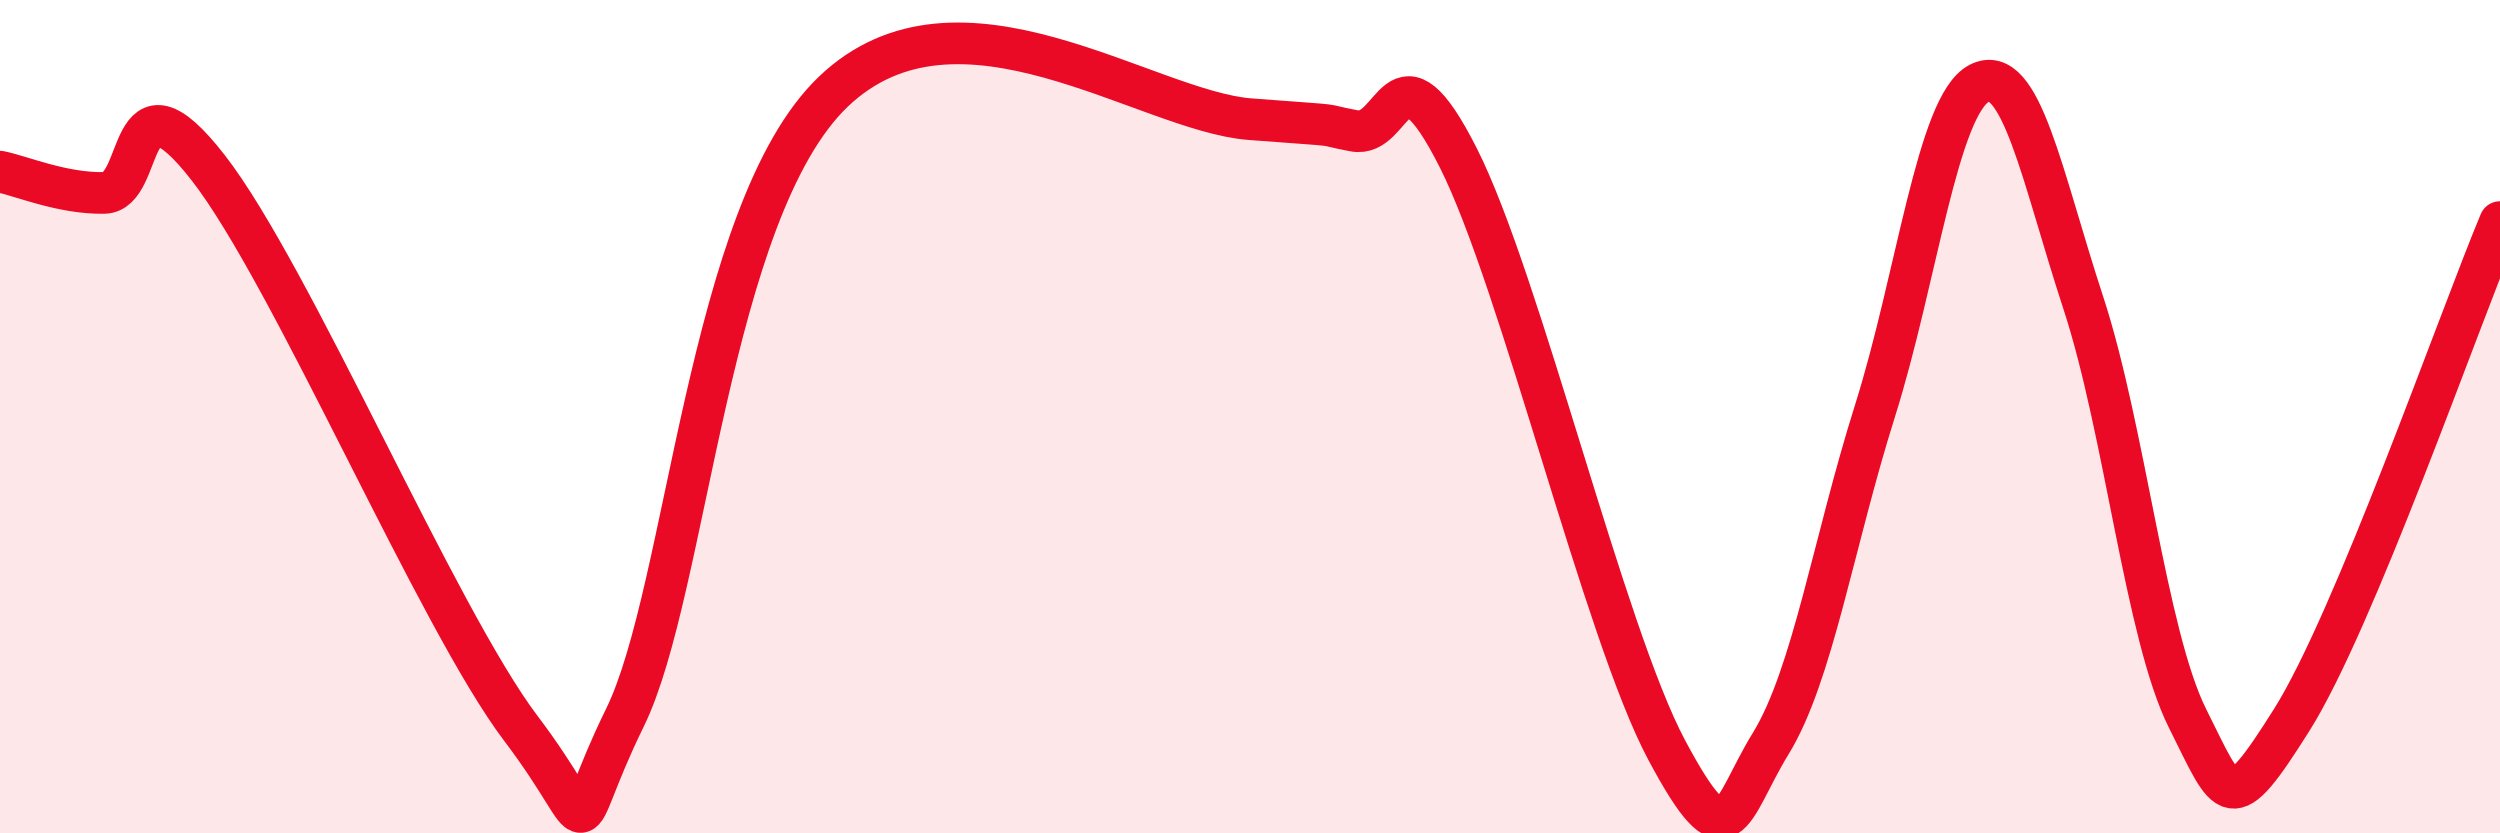
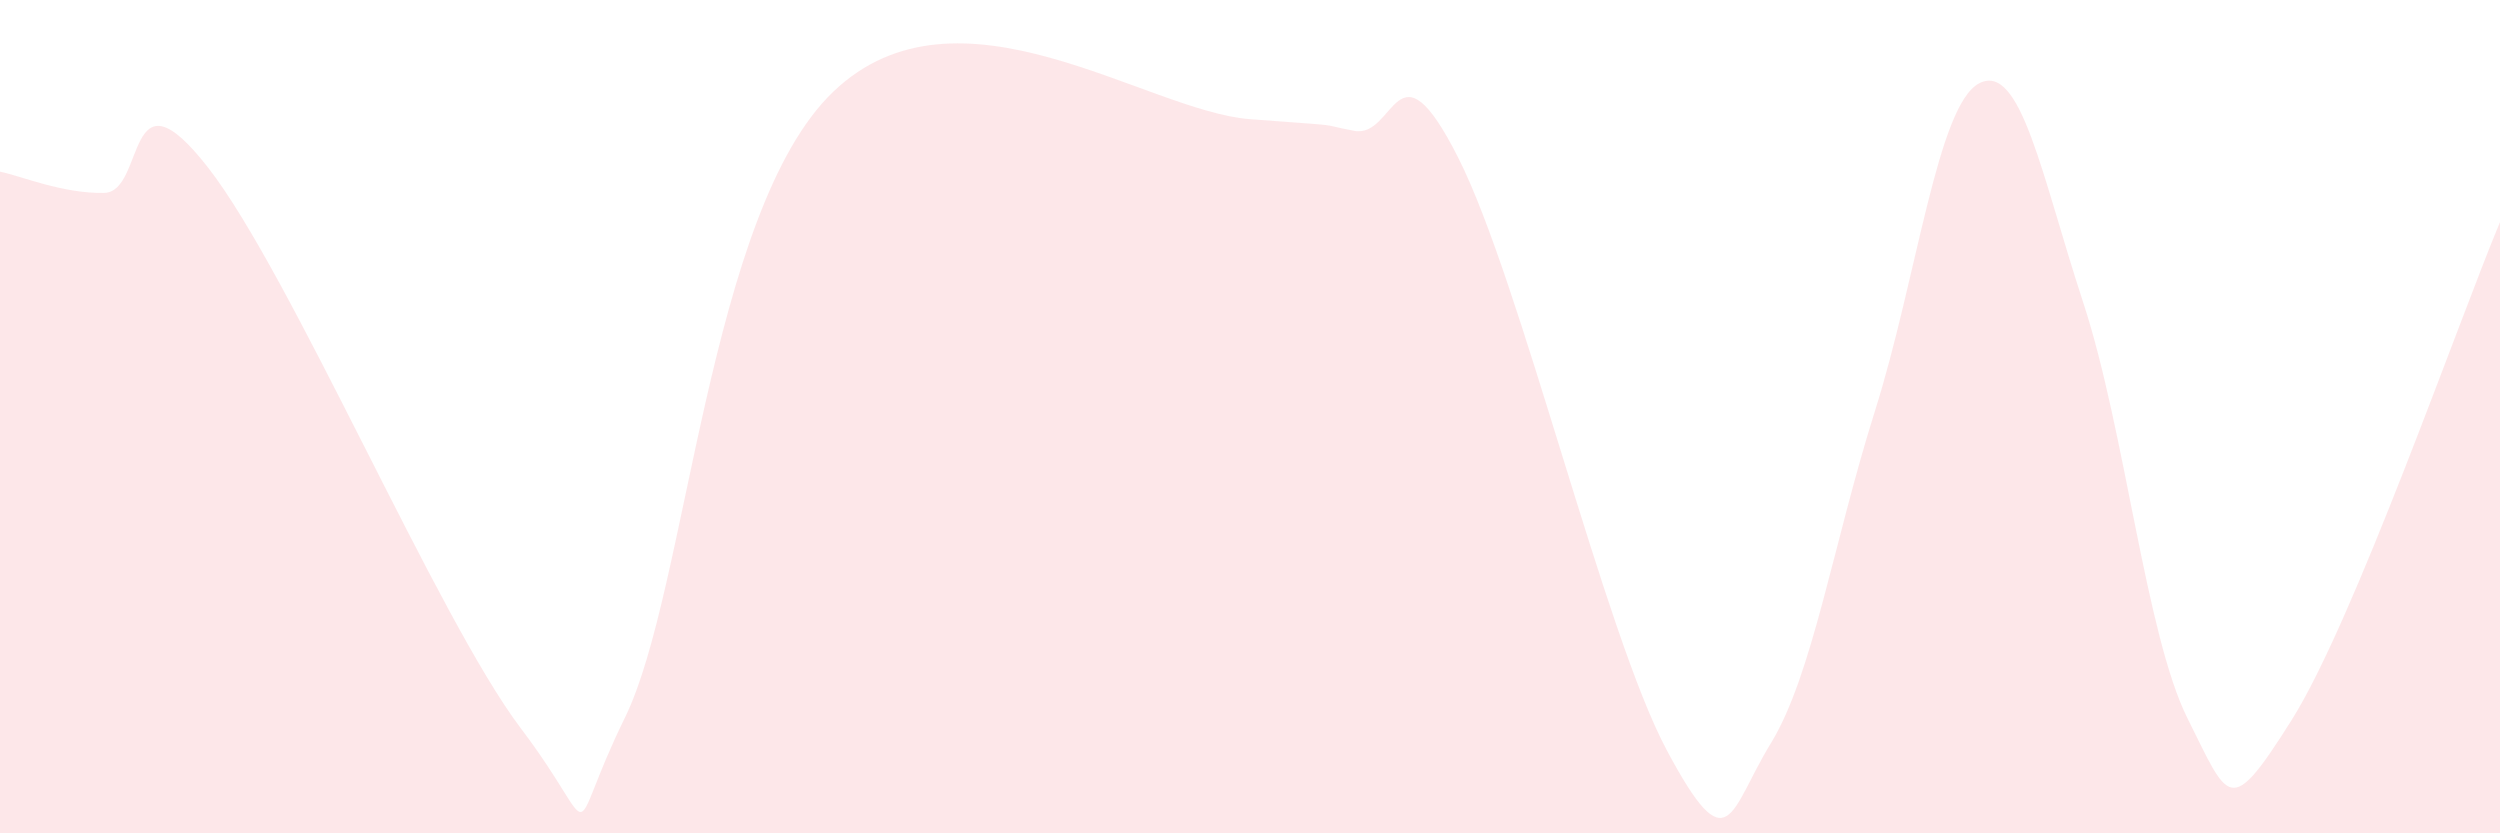
<svg xmlns="http://www.w3.org/2000/svg" width="60" height="20" viewBox="0 0 60 20">
  <path d="M 0,4.12 C 0.5,4.22 1.5,4.65 2.5,4.63 C 3.5,4.61 3,1.46 5,4.03 C 7,6.6 10.5,14.84 12.5,17.48 C 14.5,20.12 13.5,20.28 15,17.22 C 16.5,14.16 17,5.07 20,2.2 C 23,-0.67 27.5,2.67 30,2.86 C 32.5,3.05 31.5,2.95 32.5,3.14 C 33.5,3.33 33.5,0.82 35,3.79 C 36.5,6.76 38.5,15.19 40,18 C 41.5,20.81 41.5,19.47 42.5,17.84 C 43.5,16.21 44,13.03 45,9.86 C 46,6.69 46.5,2.52 47.5,2 C 48.5,1.48 49,4.22 50,7.27 C 51,10.32 51.5,15.24 52.5,17.24 C 53.5,19.24 53.5,19.66 55,17.28 C 56.5,14.9 59,7.72 60,5.33L60 20L0 20Z" fill="#EB0A25" opacity="0.1" stroke-linecap="round" stroke-linejoin="round" />
-   <path d="M 0,4.12 C 0.5,4.22 1.5,4.65 2.5,4.63 C 3.5,4.61 3,1.46 5,4.03 C 7,6.6 10.5,14.84 12.5,17.48 C 14.5,20.12 13.5,20.28 15,17.22 C 16.5,14.16 17,5.07 20,2.2 C 23,-0.67 27.5,2.67 30,2.86 C 32.5,3.05 31.5,2.95 32.5,3.14 C 33.5,3.33 33.5,0.82 35,3.79 C 36.5,6.76 38.5,15.19 40,18 C 41.5,20.81 41.5,19.47 42.5,17.84 C 43.5,16.21 44,13.03 45,9.86 C 46,6.69 46.5,2.52 47.5,2 C 48.5,1.48 49,4.22 50,7.27 C 51,10.32 51.5,15.24 52.5,17.24 C 53.5,19.24 53.5,19.66 55,17.28 C 56.5,14.9 59,7.72 60,5.33" stroke="#EB0A25" stroke-width="1" fill="none" stroke-linecap="round" stroke-linejoin="round" />
</svg>